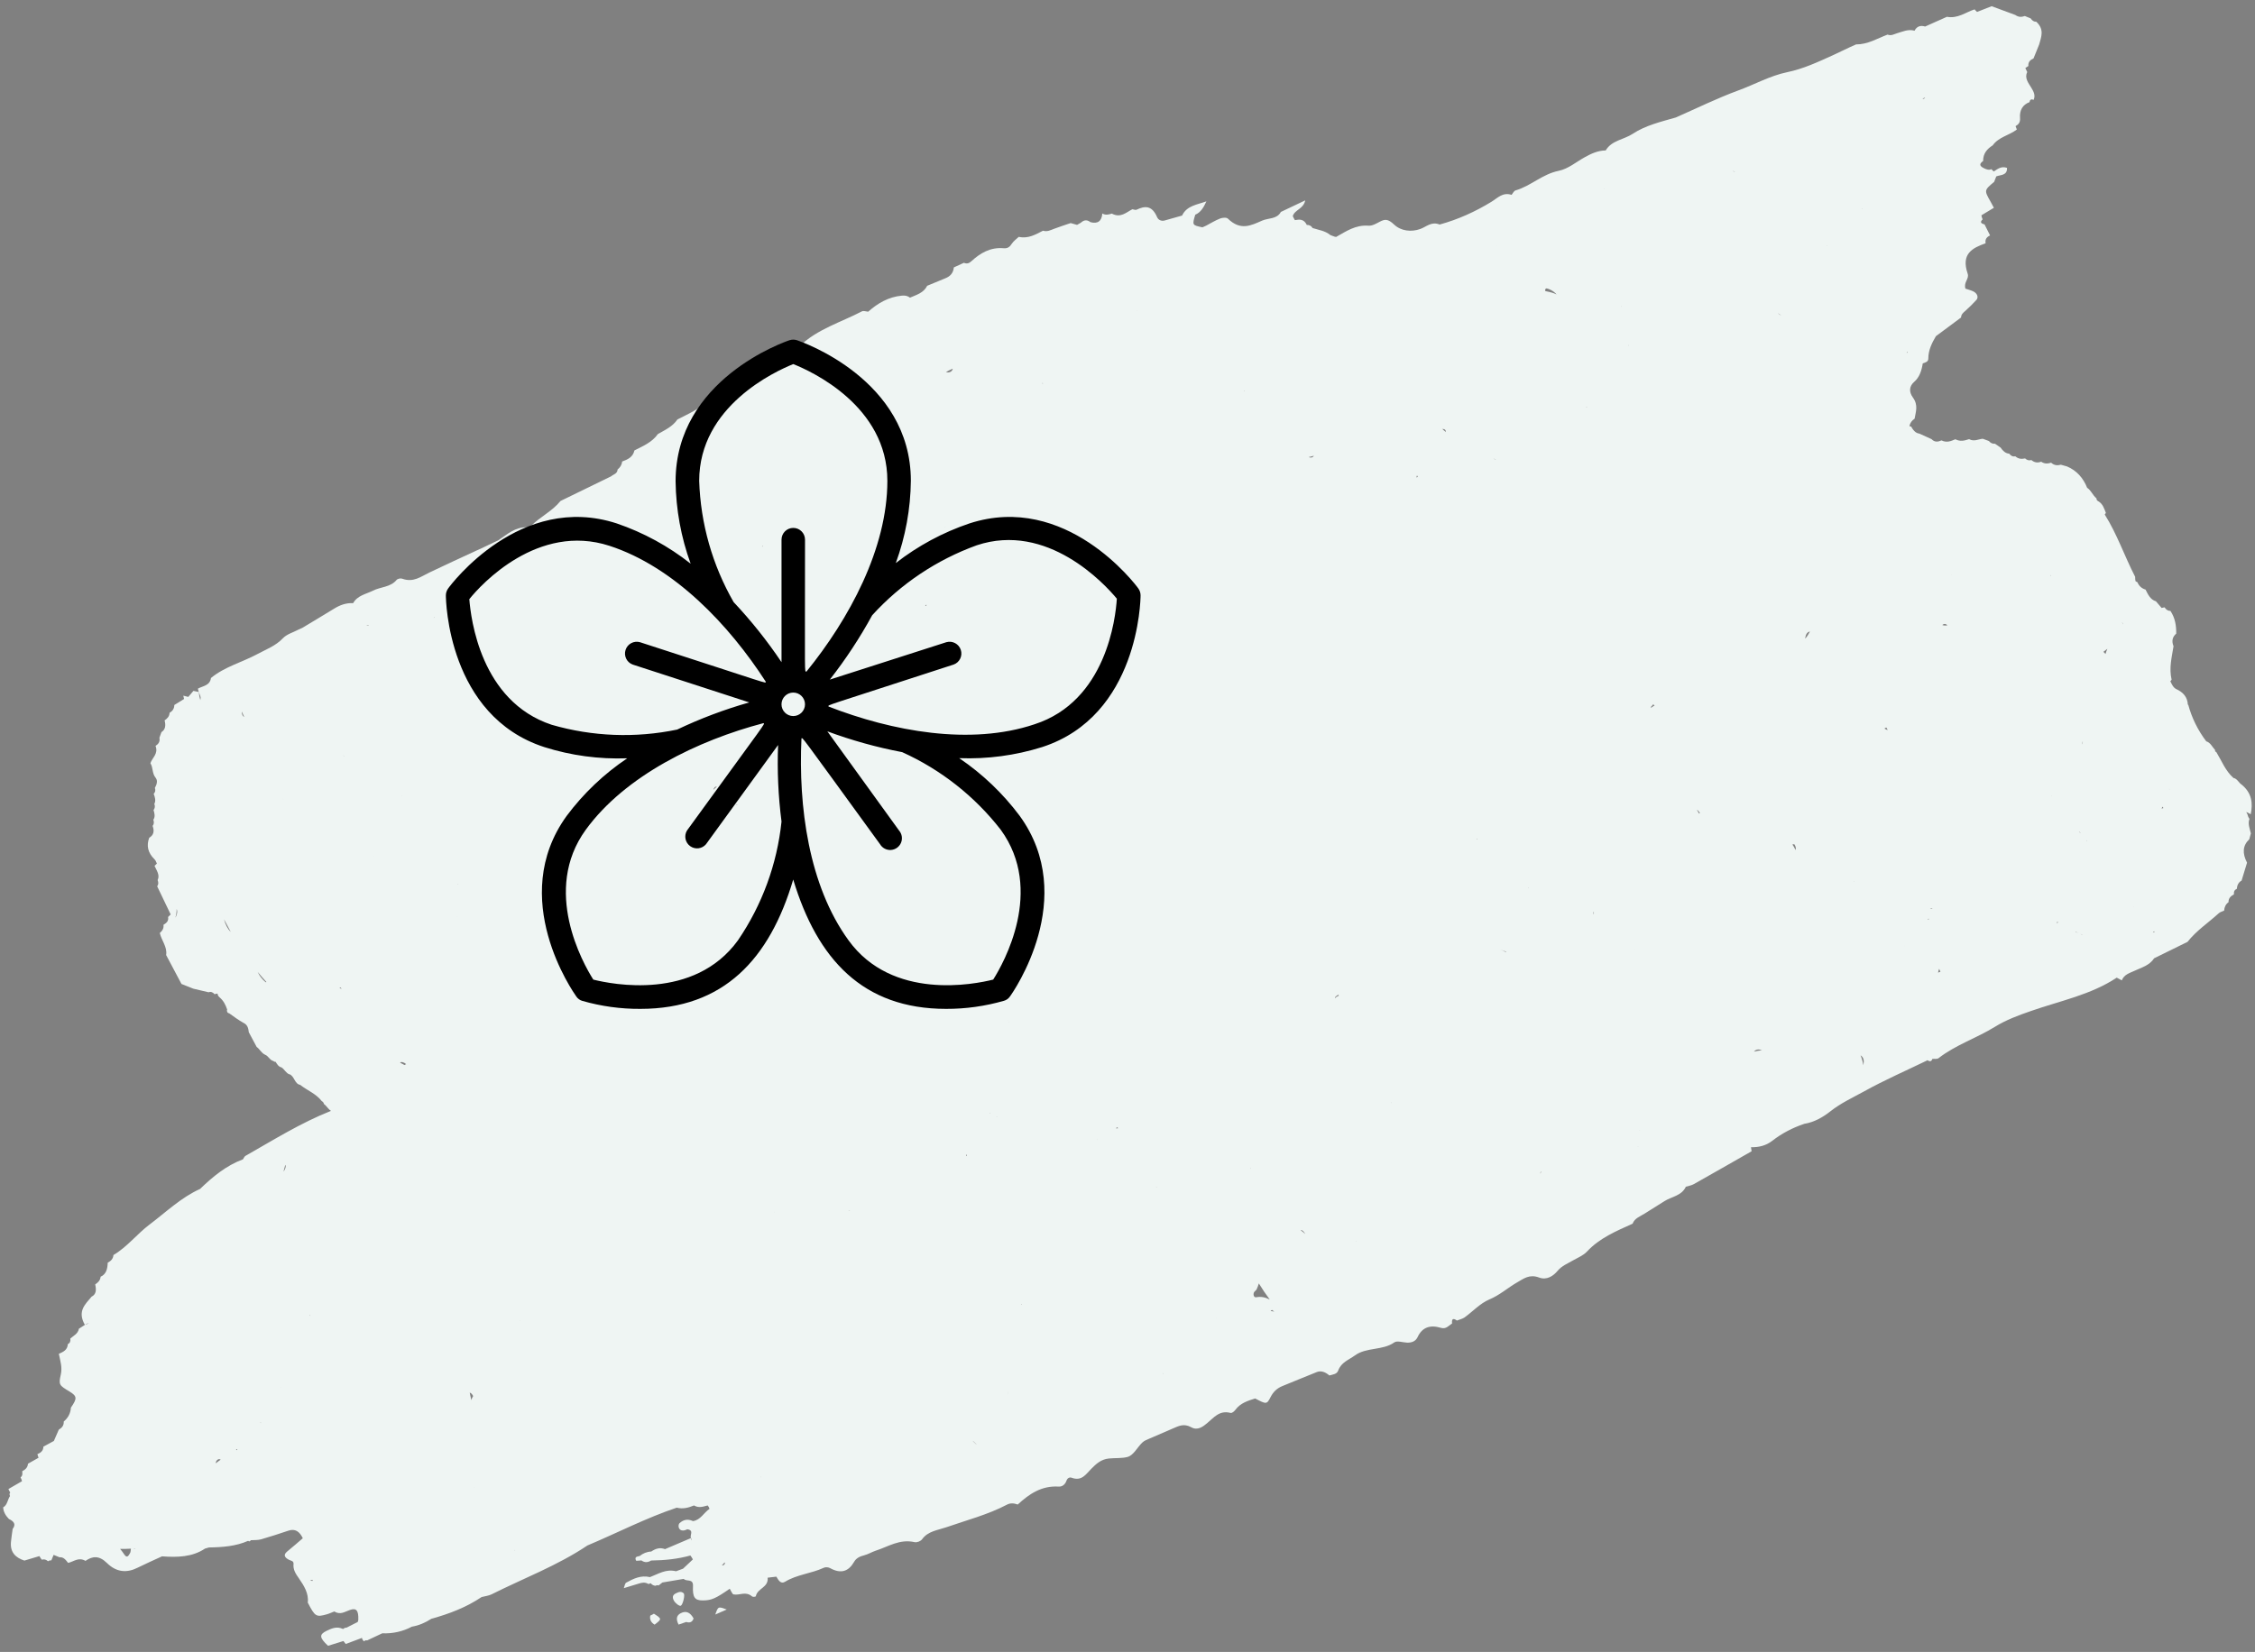
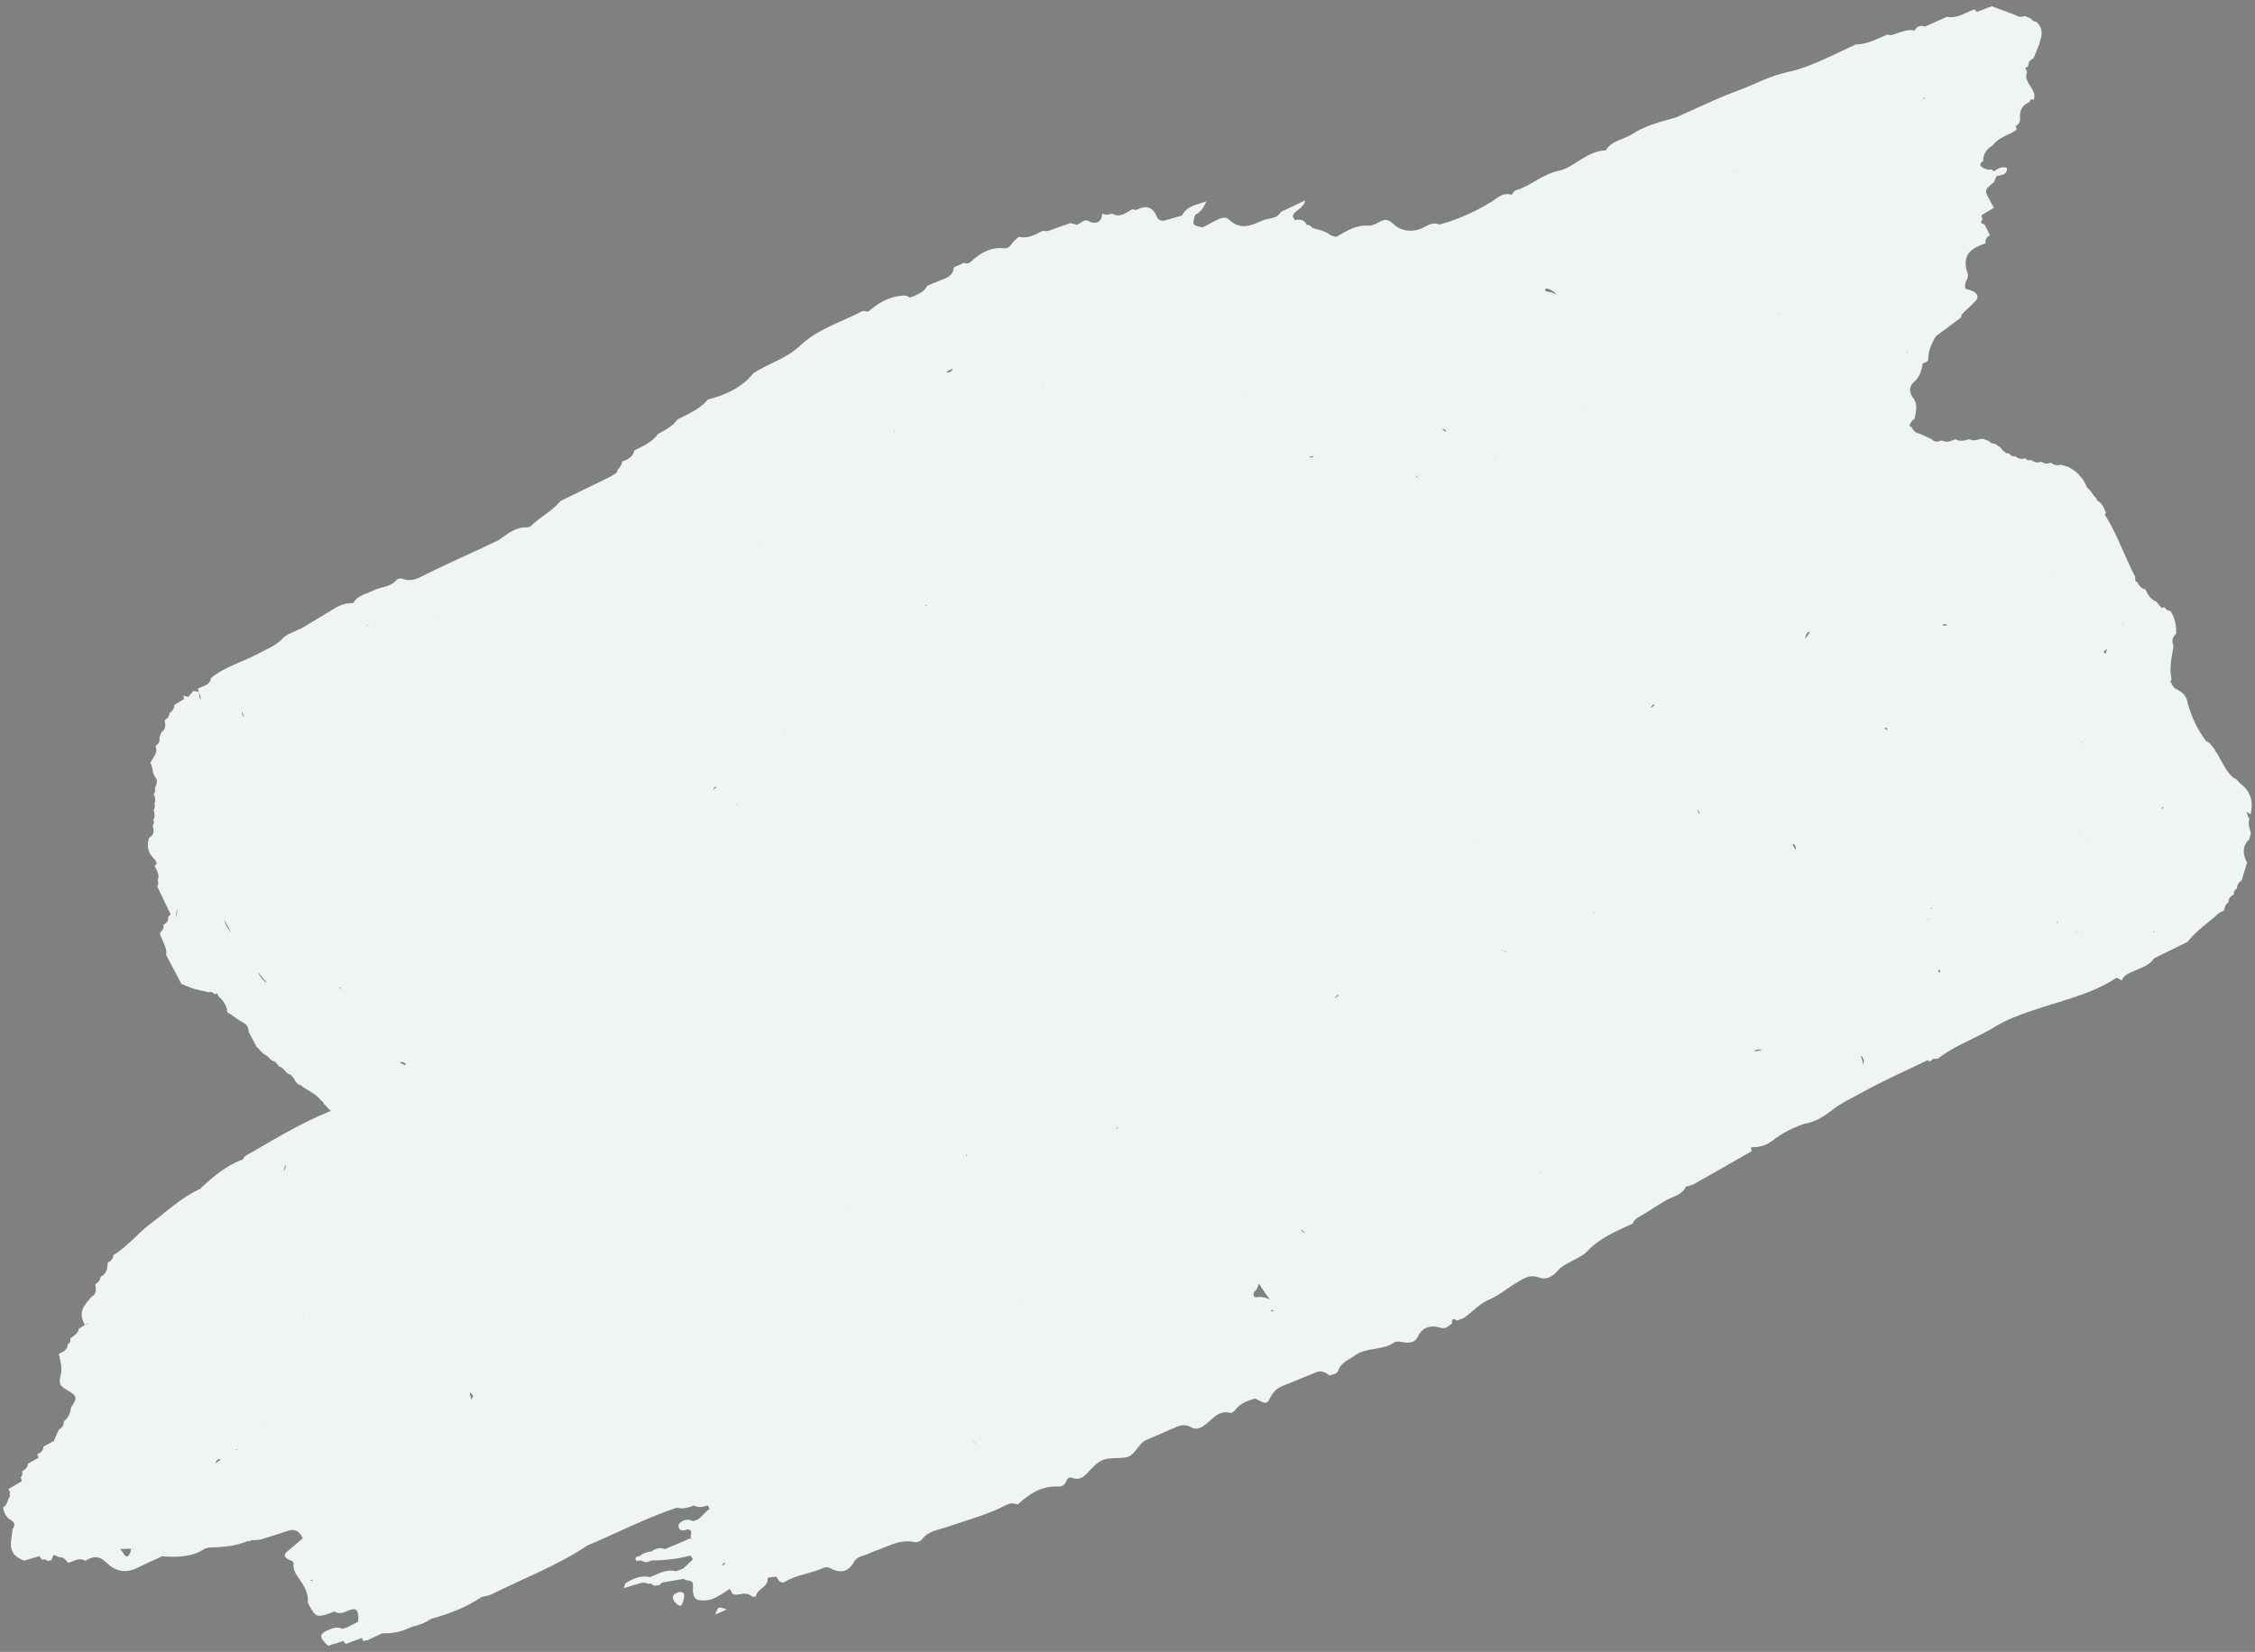
<svg xmlns="http://www.w3.org/2000/svg" version="1.1" id="Warstwa_1" x="0px" y="0px" width="115.999px" height="85px" viewBox="0 0 115.999 85" enable-background="new 0 0 115.999 85" xml:space="preserve">
  <rect x="0" y="0" width="115.999" height="85" fill="#808080" stroke="none" />
  <g>
-     <rect x="40.432" y="37.779" fill="#EFF5F3" width="0.002" height="0.002" />
    <path fill="#EFF5F3" d="M115.316,40.377c0.002,0,0.002,0,0.002,0c0.002,0.004,0.008,0.008,0.016,0.012L115.316,40.377z" />
-     <path fill="#EFF5F3" d="M35.016,83.008c-0.238,0.125-0.24,0.328-0.109,0.586c0.133-0.043,0.262-0.088,0.393-0.135   c0.193,0.061,0.32,0.002,0.381-0.189l-0.006,0.002C35.504,82.963,35.291,82.867,35.016,83.008z" />
-     <path fill="#EFF5F3" d="M33.639,83.033c-0.061,0.037-0.125,0.072-0.189,0.098c-0.039,0.199,0.037,0.352,0.217,0.461l0.008,0.004   C34.051,83.303,34.051,83.303,33.639,83.033z" />
    <path fill="#EFF5F3" d="M115.309,45.311c0.092-0.309,0.189-0.617,0.281-0.922c-0.25-0.479-0.229-0.881,0.113-1.201   c0.025-0.104,0.055-0.204,0.084-0.304c-0.059-0.252-0.168-0.505-0.072-0.749c-0.051-0.066-0.084-0.143-0.1-0.223   c-0.021-0.047-0.043-0.091-0.066-0.133c0.078,0.035,0.154,0.072,0.23,0.118c0.115-0.558,0.066-1.084-0.461-1.521   c-0.156-0.092-0.23-0.314-0.426-0.345c-0.412-0.364-0.602-0.872-0.879-1.327l-0.063-0.043l-0.004-0.07   c-0.146-0.156-0.236-0.383-0.455-0.447c-0.436-0.578-0.746-1.211-0.93-1.896l-0.016,0.027c-0.014-0.414-0.25-0.662-0.604-0.822   l0.01,0.006c-0.166-0.084-0.229-0.252-0.307-0.405c0.023-0.024,0.043-0.052,0.066-0.079c-0.141-0.613,0.01-1.16,0.098-1.723   c-0.113-0.28-0.047-0.489,0.139-0.65c0.004-0.401-0.051-0.797-0.297-1.167c-0.127,0.001-0.227-0.063-0.299-0.183   c-0.051,0.006-0.105,0.014-0.154,0.031c-0.098-0.115-0.193-0.229-0.293-0.343c-0.293-0.089-0.408-0.351-0.535-0.603   c-0.193-0.057-0.336-0.18-0.42-0.381c-0.033-0.019-0.09-0.037-0.098-0.06c-0.016-0.07-0.014-0.144-0.016-0.216   c-0.547-1.055-0.922-2.184-1.561-3.199c-0.002-0.002-0.004-0.002-0.008-0.002c0.02-0.03,0.043-0.059,0.063-0.087   c-0.09-0.223-0.154-0.462-0.385-0.597c-0.066-0.029-0.102-0.082-0.1-0.154c-0.188-0.148-0.27-0.4-0.469-0.535   c-0.004-0.002-0.006-0.003-0.008-0.001c-0.203-0.511-0.539-0.892-1.035-1.103c-0.104-0.029-0.215-0.061-0.318-0.09   c-0.172,0.047-0.34,0.042-0.502-0.104c-0.166,0.052-0.336,0.072-0.512-0.051c-0.168,0.063-0.336,0.057-0.506-0.086   c-0.113,0.037-0.223,0.01-0.322-0.084c-0.172,0.037-0.338,0.037-0.5-0.107c-0.125,0.027-0.229-0.021-0.316-0.137   c-0.195-0.012-0.328-0.146-0.445-0.314c-0.094-0.067-0.193-0.134-0.287-0.198c-0.121,0.013-0.225-0.032-0.314-0.139   c-0.104-0.04-0.209-0.078-0.314-0.116c-0.232,0.018-0.441,0.162-0.705,0.02c-0.221,0.074-0.449,0.141-0.705,0.006   c-0.223,0.094-0.441,0.193-0.713,0.059c-0.168,0.07-0.34,0.115-0.514-0.066c-0.207-0.096-0.418-0.19-0.625-0.284   c-0.098-0.011-0.174-0.054-0.24-0.114c-0.021-0.025-0.047-0.051-0.07-0.075c-0.045-0.054-0.08-0.114-0.115-0.179   c-0.016,0.002-0.031,0.004-0.047,0.006c-0.014-0.014-0.025-0.025-0.037-0.038c0.035-0.146,0.117-0.271,0.264-0.368   c0.057-0.357,0.201-0.692-0.09-1.092c-0.217-0.299-0.18-0.586,0.068-0.803c0.271-0.233,0.383-0.577,0.441-0.949   c0.121-0.047,0.285-0.074,0.285-0.242c0.002-0.456,0.189-0.808,0.391-1.158c0.43-0.318,0.861-0.639,1.293-0.961   c0.008-0.16,0.105-0.243,0.213-0.335c0.203-0.18,0.395-0.37,0.578-0.571c0.121-0.137,0.043-0.344-0.168-0.443   c-0.133-0.061-0.277-0.096-0.396-0.137c-0.105-0.336,0.209-0.506,0.113-0.775c-0.348-1.023,0.246-1.318,0.924-1.559   c-0.039-0.219,0.07-0.329,0.23-0.404c-0.094-0.191-0.193-0.379-0.285-0.569c-0.188-0.044-0.246-0.122-0.098-0.257   c-0.029-0.066-0.051-0.138-0.064-0.209c0.211-0.128,0.428-0.258,0.643-0.388c-0.055-0.103-0.109-0.204-0.166-0.308   c-0.338-0.593-0.338-0.591,0.18-1.027c0.037-0.096,0.074-0.188,0.109-0.28c0.229-0.089,0.566-0.038,0.553-0.438   c-0.287-0.103-0.479,0.051-0.676,0.183l0,0c-0.051-0.031-0.092-0.07-0.125-0.118c-0.131,0.063-0.266,0.013-0.395-0.052   c-0.279-0.138-0.186-0.256-0.033-0.367c-0.004-0.396,0.211-0.627,0.492-0.805c0.307-0.432,0.848-0.513,1.242-0.815   c-0.023-0.058-0.043-0.116-0.066-0.174c0.152-0.086,0.248-0.192,0.23-0.419c-0.031-0.404,0.137-0.684,0.486-0.815   c0.02-0.127,0.086-0.175,0.211-0.115c0.102-0.212,0.018-0.409-0.111-0.618c-0.156-0.256-0.369-0.514-0.215-0.814   c-0.035-0.068-0.064-0.138-0.098-0.209c0.051-0.039,0.102-0.072,0.156-0.104c-0.02-0.225,0.113-0.315,0.266-0.393   c0.098-0.238,0.193-0.477,0.289-0.715c0.105-0.385,0.283-0.771-0.148-1.17c-0.121,0.003-0.215-0.057-0.287-0.172   c-0.102-0.041-0.201-0.082-0.303-0.123c-0.16,0.059-0.32,0.069-0.488-0.053c-0.406-0.15-0.813-0.301-1.219-0.451   c-0.25,0.098-0.498,0.197-0.748,0.294l-0.004,0.053h-0.002c0.002-0.017,0.006-0.036,0.006-0.053   c-0.047-0.038-0.09-0.083-0.129-0.131c-0.465,0.151-0.863,0.485-1.424,0.382c-0.373,0.166-0.746,0.334-1.119,0.5l0,0   c-0.252-0.076-0.432-0.002-0.545,0.215c-0.334-0.092-0.609,0.049-0.898,0.131c-0.158,0.045-0.299,0.147-0.49,0.069   c-0.529,0.199-1.012,0.507-1.623,0.506c-0.412,0.177-0.809,0.386-1.215,0.568c-0.748,0.337-1.486,0.687-2.332,0.862   c-0.873,0.182-1.668,0.631-2.512,0.939c-1.096,0.404-2.146,0.922-3.213,1.391l0,0c-0.77,0.221-1.561,0.406-2.215,0.84   c-0.455,0.3-1.082,0.334-1.389,0.854c-0.406,0.007-0.742,0.164-1.072,0.347c-0.447,0.246-0.857,0.604-1.348,0.703   c-0.84,0.17-1.426,0.777-2.217,1.008c-0.088,0.027-0.137,0.149-0.205,0.228l0,0l0,0c-0.459-0.149-0.721,0.165-1.031,0.354   c-0.832,0.51-1.717,0.912-2.67,1.174c-0.418-0.174-0.682,0.116-0.996,0.229c-0.461,0.164-0.988,0.11-1.348-0.23   c-0.318-0.3-0.473-0.278-0.732-0.146c-0.184,0.096-0.385,0.221-0.586,0.206c-0.664-0.049-1.145,0.288-1.654,0.574   c0.002,0.001,0.002,0.003,0.002,0.005c-0.105-0.004-0.205-0.065-0.305-0.096c-0.279-0.229-0.605-0.26-0.914-0.362   c-0.076-0.119-0.178-0.167-0.299-0.159c-0.148-0.313-0.377-0.291-0.613-0.248c-0.041-0.066-0.078-0.137-0.109-0.207l0,0   c0.1-0.335,0.547-0.359,0.641-0.81c-0.469,0.224-0.863,0.409-1.254,0.595c-0.203,0.381-0.641,0.305-0.967,0.448   c-0.566,0.248-1.104,0.534-1.758-0.103c-0.076-0.074-0.285-0.051-0.4-0.006c-0.252,0.099-0.482,0.242-0.719,0.367   c-0.064,0.027-0.129,0.057-0.191,0.086c-0.529-0.111-0.529-0.111-0.369-0.648c0.293-0.126,0.439-0.394,0.574-0.689   c-0.465,0.173-1.006,0.212-1.252,0.732c-0.301,0.084-0.6,0.174-0.898,0.254c-0.15,0.04-0.316-0.013-0.385-0.17   c-0.27-0.631-0.643-0.581-1.059-0.385c-0.055,0.027-0.143-0.014-0.213-0.025c-0.324,0.164-0.605,0.465-1.059,0.224   c-0.154,0.047-0.311,0.097-0.488-0.005c-0.031,0.386-0.229,0.549-0.611,0.446c-0.199-0.155-0.354-0.097-0.494,0.029   c-0.066,0.038-0.131,0.074-0.195,0.111c-0.109-0.032-0.219-0.063-0.328-0.093c-0.281,0.094-0.564,0.188-0.842,0.291   c-0.186,0.068-0.357,0.17-0.582,0.102c-0.385,0.195-0.756,0.424-1.246,0.316c-0.121,0.116-0.268,0.213-0.359,0.355   c-0.1,0.162-0.215,0.249-0.418,0.231c-0.689-0.061-1.207,0.253-1.666,0.673c-0.111,0.102-0.225,0.143-0.379,0.076   c-0.174,0.079-0.346,0.16-0.518,0.238c-0.027,0.287-0.184,0.455-0.418,0.551c-0.318,0.132-0.635,0.263-0.953,0.394   c-0.182,0.368-0.553,0.466-0.887,0.612c-0.131-0.105-0.268-0.118-0.414-0.105c-0.691,0.064-1.244,0.392-1.734,0.826l0,0l0,0   c-0.107-0.008-0.24-0.061-0.32-0.018c-1.082,0.564-2.287,0.91-3.199,1.781c-0.67,0.641-1.602,0.895-2.375,1.395   c-0.604,0.748-1.434,1.124-2.354,1.363c-0.412,0.504-1.01,0.732-1.564,1.024c-0.25,0.368-0.641,0.542-1.008,0.753   c-0.299,0.426-0.764,0.615-1.205,0.84c-0.076,0.349-0.348,0.467-0.633,0.572c-0.016,0.18-0.107,0.308-0.232,0.408   c-0.012,0.222-0.211,0.246-0.336,0.354c-0.865,0.42-1.736,0.844-2.602,1.268c-0.426,0.531-1.053,0.813-1.523,1.293   c-0.045,0.043-0.127,0.063-0.195,0.061c-0.617-0.02-1.023,0.362-1.471,0.662c-0.313,0.151-0.627,0.301-0.939,0.449   c-0.064,0.029-0.127,0.055-0.191,0.084c-0.813,0.377-1.627,0.75-2.436,1.137c-0.428,0.205-0.811,0.523-1.385,0.313   c-0.092-0.034-0.24,0.001-0.295,0.067c-0.309,0.373-0.816,0.35-1.209,0.546c-0.359,0.183-0.803,0.246-1.021,0.644   c-0.367-0.017-0.68,0.1-0.971,0.279c-0.545,0.336-1.096,0.662-1.645,0.994c-0.063,0.026-0.125,0.057-0.186,0.084   c-0.273,0.146-0.605,0.234-0.811,0.449c-0.371,0.393-0.854,0.568-1.309,0.813c-0.793,0.428-1.691,0.652-2.393,1.234   c-0.055,0.399-0.418,0.404-0.674,0.548c0.014,0.058,0.031,0.114,0.047,0.171c0.033,0.113,0.117,0.251,0.092,0.337   c-0.006,0.021-0.01,0.05-0.014,0.081c-0.039-0.141-0.068-0.278-0.078-0.418c-0.09-0.021-0.182-0.037-0.275-0.057   c-0.088,0.104-0.174,0.205-0.264,0.31c-0.086-0.019-0.172-0.042-0.258-0.063c0.014,0.058,0.029,0.111,0.041,0.171   c-0.166,0.104-0.332,0.204-0.502,0.309c-0.002,0.195-0.1,0.317-0.244,0.403c-0.008,0.189-0.123,0.297-0.256,0.389   c0.068,0.256,0.045,0.471-0.162,0.604c-0.035,0.095-0.07,0.193-0.105,0.29c0.043,0.208-0.057,0.327-0.199,0.418   c0.156,0.411-0.166,0.598-0.264,0.892c0.148,0.234,0.074,0.513,0.273,0.756c0.117,0.143,0.049,0.359-0.043,0.512   c0.045,0.125,0.018,0.226-0.061,0.309c0.07,0.176,0.119,0.354,0.033,0.516c0.047,0.121,0.031,0.226-0.041,0.315   c0.055,0.177,0.094,0.353-0.01,0.501c0.045,0.122,0.033,0.23-0.037,0.318c0.1,0.273,0.051,0.477-0.174,0.607   c-0.152,0.402-0.078,0.775,0.281,1.121c0.053,0.051,0.076,0.137,0.113,0.209l0,0c-0.041,0.035-0.082,0.076-0.121,0.117   c0.104,0.238,0.289,0.475,0.158,0.732c0.051,0.123,0.047,0.23-0.023,0.32c0.232,0.482,0.465,0.965,0.695,1.449l0,0   c-0.043,0.045-0.086,0.084-0.133,0.129c0.039,0.223-0.098,0.316-0.238,0.404c0.027,0.199-0.072,0.314-0.189,0.422   c0.088,0.381,0.396,0.725,0.326,1.133c0.264,0.496,0.527,0.99,0.789,1.488c0.201,0.078,0.404,0.16,0.607,0.242   c0.262,0.063,0.525,0.123,0.787,0.186c0.117-0.043,0.217-0.006,0.309,0.1c0.051-0.02,0.102-0.027,0.154-0.033   c0.002,0.072,0.035,0.137,0.102,0.193c0.205,0.172,0.313,0.393,0.393,0.633c-0.016,0.01-0.018,0.041-0.006,0.096   c0.012,0.053,0.053,0.082,0.119,0.1c0.238,0.172,0.475,0.346,0.727,0.486l-0.006-0.004c0.217,0.1,0.256,0.289,0.277,0.484   c0.135,0.254,0.268,0.508,0.404,0.756c0.158,0.113,0.244,0.314,0.428,0.398l0.002,0.004c0.174,0.057,0.246,0.285,0.432,0.324   l-0.014-0.01c0.055,0.047,0.094,0.061,0.127,0.049c0.078,0.127,0.15,0.256,0.307,0.291c0.152,0.102,0.232,0.299,0.412,0.359   l-0.008-0.01c0.26,0.096,0.26,0.498,0.555,0.549c0.363,0.289,0.807,0.445,1.109,0.836c0.061,0.029,0.096,0.078,0.111,0.146   c0.135,0.1,0.219,0.264,0.359,0.352c-0.002,0.002-0.002,0.002-0.002,0.006c-1.553,0.615-2.959,1.498-4.395,2.314   c-0.057,0.033-0.086,0.117-0.127,0.176c-0.863,0.322-1.551,0.893-2.203,1.521c0,0.002,0,0.002,0,0.002   c-0.979,0.439-1.748,1.189-2.594,1.826c-0.65,0.488-1.158,1.16-1.865,1.576c-0.016,0.205-0.145,0.313-0.295,0.395   c-0.01,0.318-0.078,0.594-0.365,0.721c-0.02,0.197-0.139,0.303-0.279,0.396c0.061,0.27,0.061,0.508-0.186,0.631   c-0.328,0.395-0.746,0.746-0.344,1.451c0.072-0.047,0.143-0.08,0.209-0.102c-0.057,0.043-0.123,0.08-0.209,0.102   c-0.102,0.066-0.203,0.129-0.307,0.197c-0.051,0.266-0.273,0.355-0.443,0.506c0.023,0.137-0.02,0.234-0.127,0.289   c-0.021,0.313-0.246,0.398-0.463,0.498c0.072,0.354,0.186,0.689,0.102,1.061c-0.123,0.537-0.084,0.557,0.453,0.881   c0.387,0.24,0.393,0.352,0.066,0.826c-0.021,0.309-0.158,0.539-0.369,0.715c0.014,0.217-0.107,0.33-0.254,0.418   c-0.086,0.195-0.168,0.389-0.254,0.582c-0.182,0.1-0.357,0.195-0.539,0.293c-0.004,0.223-0.145,0.316-0.309,0.387   c0.02,0.061,0.039,0.121,0.059,0.184c-0.182,0.102-0.363,0.203-0.543,0.307c-0.014,0.209-0.148,0.305-0.297,0.389   c0.023,0.133,0.014,0.242-0.086,0.313c0.035,0.064,0.061,0.131,0.076,0.197c-0.232,0.139-0.465,0.271-0.699,0.404   c0.025,0.063,0.057,0.119,0.092,0.176h0.002l0,0c-0.045,0.055-0.047,0.111-0.012,0.184c-0.129,0.186-0.133,0.465-0.352,0.582   c0.012,0.236,0.129,0.426,0.295,0.598c0.248,0.119,0.381,0.266,0.193,0.514c-0.029,0.221-0.068,0.445-0.088,0.674   c-0.047,0.523,0.236,0.807,0.693,0.953c0.256-0.078,0.51-0.154,0.766-0.229l0.008,0.002c0.033,0.066,0.074,0.121,0.121,0.182   c0.113-0.037,0.219-0.012,0.322,0.08c0.047-0.035,0.104-0.051,0.168-0.045c0.039-0.094,0.076-0.186,0.117-0.283   c0.102,0.041,0.201,0.08,0.303,0.123c0.205-0.023,0.322,0.135,0.443,0.289c0.291-0.063,0.535-0.313,0.893-0.104   c0.352-0.24,0.689-0.297,1.105,0.111c0.506,0.498,1.047,0.508,1.574,0.242c0.412-0.205,0.838-0.391,1.258-0.586   c0.793,0.059,1.566,0.037,2.213-0.4c0.068-0.016,0.137-0.039,0.203-0.057c0.699-0.01,1.387-0.063,2.012-0.34   c0.063,0.043,0.105,0.033,0.135-0.033c0.176-0.01,0.365,0,0.531-0.045c0.477-0.137,0.945-0.291,1.416-0.449   c0.334-0.111,0.566,0.041,0.732,0.393c-0.268,0.23-0.531,0.459-0.803,0.682c-0.199,0.164-0.152,0.297,0.086,0.424   c0.096,0.053,0.254,0.051,0.24,0.215c-0.029,0.295,0.104,0.498,0.283,0.752c0.25,0.361,0.51,0.771,0.449,1.236   c0.375,0.725,0.43,0.76,0.98,0.605c0.135-0.037,0.256-0.1,0.385-0.146c0.316,0.193,0.543,0.01,0.799-0.076   c0.338-0.123,0.455,0.027,0.436,0.512c-0.002,0.037-0.021,0.07-0.031,0.104c-0.189,0.096-0.375,0.189-0.563,0.287l-0.107,0.02   l-0.084,0.055c-0.33-0.156-0.594-0.025-0.85,0.096c-0.387,0.189-0.367,0.354,0.08,0.768c0.266-0.084,0.527-0.164,0.789-0.246   c0.043,0.051,0.082,0.102,0.119,0.152c0.264-0.098,0.521-0.193,0.781-0.291l0,0c0.018-0.008,0.035-0.016,0.051-0.025   c0.01,0.064,0.047,0.123,0.109,0.182c0.039-0.047,0.098-0.066,0.16-0.049c0.258-0.119,0.52-0.246,0.777-0.365l0,0   c0.553,0.021,1.063-0.096,1.525-0.342c0.365-0.061,0.697-0.209,1.002-0.406c0.922-0.254,1.799-0.59,2.586-1.119   c0.172-0.045,0.357-0.063,0.512-0.139c1.65-0.828,3.396-1.482,4.93-2.514c1.535-0.646,3.006-1.412,4.594-1.945   c0.328,0.082,0.609,0,0.889-0.115c0.254,0.15,0.477,0.057,0.701,0l0,0l0,0c0.047,0.049,0.078,0.109,0.098,0.176l0,0   c-0.297,0.197-0.459,0.572-0.852,0.631c-0.279-0.135-0.506-0.066-0.695,0.109c-0.041,0.037-0.055,0.133-0.041,0.199   c0.033,0.139,0.143,0.186,0.256,0.174c0.068-0.006,0.133-0.041,0.193-0.063c0.361,0.059,0.107,0.307,0.186,0.453   c-0.443,0.189-0.891,0.381-1.336,0.57l0,0l0,0c-0.275-0.105-0.498-0.02-0.709,0.123l0,0l0,0c-0.23,0.01-0.424,0.094-0.596,0.23   c-0.111,0.033-0.281,0.023-0.189,0.232c0.014,0.029,0.182-0.002,0.277-0.004l0,0l0,0l0,0v-0.002   c0.184,0.135,0.348,0.098,0.502,0.006c0.695-0.008,1.369-0.078,2.02-0.258c0.049,0.063,0.09,0.129,0.127,0.201l0,0h-0.02   c0.004,0.002,0.01,0.004,0.014,0.006c-0.166,0.156-0.332,0.313-0.5,0.471c-0.121,0.047-0.242,0.09-0.361,0.133l0,0   c-0.523-0.131-0.914,0.141-1.34,0.301l0,0c-0.473-0.111-0.852,0.082-1.217,0.281c-0.076,0.039-0.088,0.188-0.129,0.287   c0.254-0.076,0.514-0.152,0.768-0.234c0.162-0.051,0.324-0.088,0.504,0.023c0.035-0.018,0.074-0.029,0.111-0.043   c0.07,0.084,0.154,0.129,0.254,0.131c0.043-0.031,0.098-0.037,0.154-0.016c0.063-0.051,0.129-0.102,0.193-0.152   c0.365-0.063,0.73-0.123,1.098-0.186l0,0l0,0c0.141,0.158,0.494-0.035,0.477,0.365c-0.027,0.574,0.084,0.75,0.512,0.744   c0.434-0.004,0.65-0.096,1.379-0.602l0,0l0,0c0.064,0.102,0.129,0.277,0.193,0.291c0.32,0.064,0.621-0.184,0.959,0.107   c0.041,0.033,0.184,0.016,0.189-0.014c0.086-0.418,0.658-0.438,0.609-0.953l0,0c0.148-0.016,0.301-0.035,0.447-0.053   c0.111,0.188,0.229,0.396,0.449,0.262c0.605-0.373,1.354-0.422,1.99-0.719c0.088-0.043,0.238-0.033,0.33,0.02   c0.568,0.313,0.951,0.156,1.229-0.322c0.115-0.203,0.303-0.285,0.521-0.34c0.211-0.055,0.395-0.172,0.6-0.24   c0.643-0.205,1.219-0.613,1.996-0.436c0.127,0.025,0.311-0.051,0.385-0.152c0.299-0.416,0.801-0.463,1.232-0.611   c1.057-0.369,2.148-0.648,3.137-1.17c0.168-0.088,0.354-0.074,0.549-0.004c0.586-0.539,1.221-0.979,2.105-0.922   c0.197,0.01,0.338-0.117,0.406-0.314c0.045-0.127,0.16-0.18,0.258-0.143c0.525,0.197,0.738-0.184,1.014-0.459   c0.252-0.254,0.498-0.486,0.9-0.529c0.326-0.033,0.688-0.002,0.969-0.082c0.311-0.088,0.496-0.496,0.758-0.742   c0.1-0.098,0.246-0.148,0.375-0.205c0.396-0.176,0.791-0.346,1.189-0.514c0.295-0.125,0.568-0.279,0.953-0.064   c0.328,0.184,0.607-0.039,0.809-0.207c0.355-0.289,0.631-0.682,1.207-0.533c0.08,0.023,0.195-0.08,0.256-0.162   c0.254-0.344,0.635-0.463,1.014-0.58c0.564,0.295,0.596,0.316,0.787-0.061c0.143-0.283,0.336-0.463,0.609-0.576   c0.594-0.24,1.182-0.488,1.781-0.725c0.215-0.082,0.438,0.002,0.639,0.178c0.174-0.051,0.387-0.061,0.455-0.254   c0.158-0.426,0.537-0.543,0.854-0.773c0.596-0.438,1.434-0.248,2.031-0.674c0.146-0.102,0.436,0.002,0.658,0.012   c0.236,0.006,0.439-0.064,0.543-0.287c0.236-0.51,0.65-0.639,1.197-0.475c0.268,0.082,0.4-0.113,0.576-0.225   c-0.029-0.232,0.049-0.293,0.248-0.15c0.133-0.053,0.283-0.084,0.396-0.162c0.424-0.307,0.795-0.719,1.268-0.922   c0.535-0.221,0.949-0.6,1.436-0.881c0.334-0.191,0.631-0.432,1.121-0.25c0.398,0.152,0.736-0.074,0.961-0.346   c0.223-0.264,0.516-0.371,0.789-0.533c0.244-0.141,0.529-0.25,0.719-0.455c0.646-0.695,1.498-1.051,2.346-1.434   c0.109-0.287,0.387-0.373,0.617-0.518c0.342-0.213,0.682-0.43,1.023-0.643l0,0c0.373-0.236,0.883-0.271,1.102-0.744l0,0h0.002   c0,0.002,0,0.002,0,0.002c0.135-0.041,0.285-0.066,0.406-0.133c0.994-0.559,1.982-1.127,2.973-1.691   c-0.014-0.07-0.025-0.139-0.031-0.209c0.41,0.01,0.773-0.082,1.092-0.328c0.496-0.387,1.053-0.674,1.65-0.875   c0.516-0.084,0.953-0.338,1.342-0.643c0.535-0.424,1.15-0.705,1.742-1.031c1.055-0.586,2.166-1.068,3.252-1.596   c-0.004-0.018-0.004-0.035-0.006-0.051c0.004,0,0.006,0,0.006,0.004v0.047c0.123,0.078,0.209,0.066,0.25-0.07   c0.107-0.012,0.248,0.02,0.32-0.039c0.881-0.684,1.957-1.031,2.896-1.611c0.58-0.359,1.217-0.594,1.865-0.818   c1.49-0.52,3.08-0.832,4.404-1.713c0.088,0.047,0.176,0.094,0.262,0.139c0.113-0.297,0.391-0.371,0.639-0.486   c0.369-0.174,0.783-0.277,1.023-0.65l0,0c0.574-0.281,1.145-0.561,1.717-0.844c0.457-0.58,1.066-0.979,1.6-1.467   c0.076-0.072,0.186-0.094,0.283-0.141c0.014-0.186,0.086-0.334,0.227-0.434c-0.006-0.219,0.129-0.32,0.279-0.402   c-0.016-0.139,0.027-0.236,0.146-0.281C115.08,45.541,115.154,45.396,115.309,45.311z M110.809,47.918   c0.01,0.014,0.018,0.027,0.023,0.043c-0.027,0.008-0.053,0.016-0.08,0.023C110.764,47.963,110.781,47.941,110.809,47.918z    M108.309,33.652c-0.035-0.043-0.072-0.079-0.109-0.111c0.063-0.047,0.129-0.098,0.205-0.156   C108.359,33.482,108.332,33.57,108.309,33.652z M106.986,48.043c-0.004-0.002-0.004-0.004-0.01-0.004   c0.043,0.02,0.084,0.035,0.133,0.053l0.002,0.01c-0.014-0.008-0.025-0.014-0.037-0.018c-0.012-0.006-0.023-0.01-0.035-0.018   C107.021,48.059,107.002,48.049,106.986,48.043z M22.352,31.776c-0.012,0.007-0.027,0.013-0.043,0.012   c0.014-0.01,0.023-0.019,0.033-0.026C22.346,31.767,22.348,31.771,22.352,31.776z M95.709,54.299   c0.184,0.131,0.18,0.305,0.146,0.494c-0.002,0.002-0.004,0.004-0.006,0.01C95.828,54.645,95.779,54.475,95.709,54.299z    M49.707,59.494c-0.002-0.031-0.008-0.063-0.016-0.086c0.016,0.006,0.029,0.016,0.047,0.025   C49.732,59.455,49.729,59.471,49.707,59.494z M11.102,75.297c0-0.049,0.008-0.096,0.043-0.141c0.074-0.09,0.141-0.088,0.207-0.049   C11.262,75.164,11.18,75.232,11.102,75.297z M14.566,41.207c0.006-0.008,0.01-0.019,0.014-0.023   C14.578,41.189,14.574,41.199,14.566,41.207z M14.566,41.104c0.002,0.008,0.004,0.012,0.006,0.016c-0.004,0-0.004,0-0.008,0   C14.564,41.113,14.564,41.111,14.566,41.104z M105.545,40.975c-0.002-0.007-0.006-0.014-0.006-0.021   c-0.002-0.003,0.008,0.004,0.02,0.016C105.555,40.973,105.549,40.973,105.545,40.975z M107.107,38.3   c0.014-0.052,0.02-0.104,0.027-0.157C107.146,38.207,107.137,38.256,107.107,38.3z M79.518,14.852   c0.043-0.037,0.205,0.037,0.303,0.092c0.105,0.061,0.188,0.131,0.25,0.209c-0.127-0.074-0.305-0.121-0.576-0.174   C79.477,14.934,79.477,14.891,79.518,14.852z M93.104,32.496c-0.066,0.129-0.141,0.248-0.23,0.35   c-0.004,0.004-0.01,0.004-0.016,0.004l0,0l0,0l0,0C92.887,32.636,92.967,32.518,93.104,32.496z M24.244,72.043   c-0.021-0.107-0.049-0.232-0.082-0.387c0.063,0.021,0.123,0.072,0.178,0.178C24.297,71.896,24.266,71.967,24.244,72.043z    M92.279,46.756c-0.002-0.002-0.004-0.002-0.006-0.004l0,0L92.279,46.756L92.279,46.756z M19.25,44.051L19.25,44.051   c0,0.004,0.004,0.004,0.004,0.006c-0.004-0.002-0.006-0.002-0.01-0.002C19.248,44.051,19.248,44.051,19.25,44.051z M96.936,37.488   c0.033-0.02,0.057-0.037,0.096-0.057c0.029,0.043,0.051,0.09,0.072,0.137C97.049,37.546,96.992,37.521,96.936,37.488z    M95.369,45.35c0,0.004,0,0.008,0,0.012c-0.004,0.002-0.006,0.004-0.008,0.006c0-0.012-0.002-0.021-0.002-0.031   C95.365,45.342,95.365,45.346,95.369,45.35z M97.033,37.431L97.033,37.431L97.033,37.431L97.033,37.431z M15.945,67.66   c0.004,0.016,0.008,0.031,0.008,0.051c-0.008-0.016-0.018-0.029-0.027-0.039C15.932,67.668,15.939,67.662,15.945,67.66z    M92.094,36.212c-0.004,0.003-0.008,0.009-0.014,0.015l0,0c0.004-0.006,0.008-0.012,0.014-0.017V36.212z M78.635,45.666   c-0.002,0.006-0.002,0.014-0.006,0.021c-0.006-0.01-0.01-0.018-0.02-0.023C78.621,45.666,78.629,45.666,78.635,45.666z    M48.604,27.092c-0.006,0.016-0.012,0.033-0.014,0.049C48.588,27.123,48.594,27.107,48.604,27.092z M36.879,40.475   c-0.053,0.043-0.113,0.097-0.182,0.168C36.719,40.543,36.777,40.466,36.879,40.475z M68.865,51.232   c-0.064,0.035-0.158,0.074-0.191,0.133c-0.023-0.035,0.018-0.09,0.174-0.186c0.008,0.018,0.014,0.031,0.02,0.049   C68.867,51.229,68.867,51.229,68.865,51.232z M47.592,31.17c0.023-0.02,0.047-0.041,0.066-0.063   C47.66,31.164,47.646,31.195,47.592,31.17z M39.691,39.482L39.691,39.482L39.691,39.482c0.002,0.002,0.002,0.004,0.004,0.007   c0,0-0.004-0.002-0.008-0.003C39.689,39.484,39.691,39.484,39.691,39.482L39.691,39.482z M37.873,41.375   c0.021,0.008,0.041,0.016,0.063,0.024c-0.012,0.004-0.021,0.007-0.033,0.013c-0.006-0.001-0.008-0.004-0.012-0.005   C37.885,41.395,37.881,41.384,37.873,41.375z M43.105,40.57c-0.004-0.002-0.004-0.003-0.006-0.004l0.002-0.002   c0.002,0,0.002,0,0.002,0C43.104,40.566,43.105,40.568,43.105,40.57z M81.631,20.936c-0.004,0.01-0.008,0.022-0.018,0.035   c-0.002-0.012-0.008-0.022-0.008-0.035C81.611,20.938,81.623,20.938,81.631,20.936z M84.922,36.367   c0.01-0.005,0.021-0.009,0.031-0.014c0.027-0.042,0.057-0.074,0.084-0.108c0.029,0.015,0.055,0.032,0.078,0.05   c-0.055,0.037-0.119,0.078-0.191,0.127C84.922,36.403,84.922,36.386,84.922,36.367z M83.775,17.793   c-0.01-0.006-0.012-0.016-0.016-0.023c0.006-0.006,0.01-0.014,0.014-0.018C83.777,17.766,83.777,17.779,83.775,17.793z    M41.918,37.645c-0.002,0.007-0.002,0.012-0.002,0.016c-0.004-0.002-0.012-0.006-0.016-0.009   C41.906,37.649,41.914,37.648,41.918,37.645z M40.439,37.783c-0.004,0-0.006-0.002-0.008-0.001c0-0.002,0-0.002,0-0.002   c-0.008-0.017-0.018-0.036-0.027-0.05c0.02,0.01,0.033,0.023,0.047,0.041c-0.006,0.002-0.012,0.007-0.018,0.008   C40.436,37.781,40.438,37.783,40.439,37.783z M23.512,47.162c0,0,0,0.004-0.002,0.006c-0.002,0-0.002,0-0.002-0.002   c0-0.004-0.002-0.006-0.004-0.012C23.508,47.154,23.51,47.16,23.512,47.162z M75.961,43.164c0.002-0.006,0.002-0.012,0.004-0.021   c0.014,0.023,0.029,0.045,0.045,0.066C75.992,43.193,75.979,43.182,75.961,43.164z M91.223,14.99   c-0.002-0.002-0.004-0.005-0.004-0.005C91.221,14.986,91.221,14.988,91.223,14.99z M91.613,16.23   c0.002,0.003,0.004,0.005,0.006,0.008c-0.053-0.039-0.109-0.077-0.162-0.115C91.504,16.136,91.564,16.178,91.613,16.23z    M72.883,24.584c-0.008-0.033-0.01-0.063-0.016-0.096c0.025,0.002,0.049,0.004,0.074,0.004   C72.922,24.521,72.902,24.553,72.883,24.584z M56.436,58.65c0.002-0.027-0.002-0.049-0.002-0.072   c0.004,0.025,0.004,0.049,0.006,0.074C56.439,58.652,56.436,58.652,56.436,58.65z M84.078,48.838   c-0.002,0.004-0.004,0.006-0.006,0.008c0-0.008,0.004-0.014,0.006-0.02V48.838l0.002-0.004c0,0.002,0,0.004,0,0.008   C84.08,48.842,84.078,48.842,84.078,48.838z M95.232,17.188h0.002c0,0.001,0.002,0.003,0.002,0.003   C95.234,17.189,95.234,17.188,95.232,17.188z M93.986,12.65c-0.002-0.004-0.004-0.008-0.006-0.014   c0.006,0.002,0.016,0.005,0.025,0.007C93.998,12.645,93.992,12.647,93.986,12.65z M23.574,45.512   c0.002,0.002,0.004,0.002,0.006,0.004c-0.004,0-0.01-0.002-0.014-0.002c0.002,0,0.004-0.004,0.004-0.004   c-0.016-0.01-0.031-0.016-0.047-0.023c0.018-0.002,0.033,0.004,0.047,0.023l0,0L23.574,45.512z M56.422,58.801v0.002   c-0.002,0-0.006,0-0.01,0C56.416,58.803,56.42,58.801,56.422,58.801z M77.172,48.852c0.098,0.043,0.195,0.086,0.297,0.107   c0,0.01-0.002,0.018-0.004,0.031C77.367,48.941,77.27,48.895,77.172,48.852L77.172,48.852z M87.291,41.676   c0.031,0,0.082,0.046,0.154,0.163c-0.018,0.008-0.031,0.014-0.047,0.02C87.367,41.803,87.33,41.728,87.291,41.676z M95.803,10.732   c0.002,0.002,0.006,0.006,0.008,0.008c-0.01-0.002-0.021,0-0.031,0.001c0-0.004,0.002-0.007,0.002-0.011   C95.787,10.731,95.793,10.734,95.803,10.732z M76.941,23.648c-0.041-0.016-0.078-0.031-0.117-0.047   c0.035,0.005,0.076,0.018,0.117,0.037C76.943,23.641,76.941,23.646,76.941,23.648z M74.377,22.23   c-0.063-0.053-0.125-0.104-0.188-0.158C74.32,22.07,74.375,22.125,74.377,22.23z M64.014,20.128c0-0.007,0-0.011,0.002-0.015   c0.002-0.012,0.006-0.02,0.01-0.029c0,0.018,0,0.035,0,0.053C64.021,20.134,64.016,20.131,64.014,20.128z M20.58,54.68L20.58,54.68   c0.051-0.07,0.223-0.012,0.311,0.074c-0.029,0.018-0.055,0.029-0.082,0.047C20.729,54.756,20.65,54.715,20.58,54.68z    M15.908,67.609c0.004,0.002,0.006,0.002,0.01,0.004C15.914,67.611,15.912,67.611,15.908,67.609z M26.746,67.963   c-0.004,0-0.004,0-0.008-0.004c0.006-0.002,0.008-0.006,0.01-0.012C26.746,67.953,26.746,67.959,26.746,67.963z M51.875,52.496   c-0.004,0.006-0.004,0.006-0.008,0.008h0.002h-0.002c0-0.006-0.004-0.008-0.006-0.012C51.867,52.494,51.869,52.496,51.875,52.496z    M51.887,52.609c0,0.002,0,0.01,0,0.014c-0.006-0.018-0.012-0.031-0.018-0.049C51.875,52.588,51.879,52.598,51.887,52.609z    M50.943,57.248c-0.002,0.02,0.004,0.029,0.006,0.045c-0.006-0.004-0.012,0.002-0.016,0.002   C50.936,57.279,50.936,57.268,50.943,57.248z M57.484,58c0.012,0.02,0.018,0.039,0.027,0.059c-0.035-0.004-0.072,0-0.109,0   C57.426,58.033,57.453,58.012,57.484,58z M59.5,61.094c-0.01-0.004-0.018-0.01-0.025-0.02c0.002-0.002,0.008-0.002,0.008-0.002   c0.002,0,0.004,0,0.004,0c0.006,0.006,0.016,0.01,0.02,0.018C59.502,61.094,59.502,61.094,59.5,61.094z M81.955,46.975   c0.002-0.014,0.006-0.027,0.008-0.049c0.012,0.014,0.027,0.021,0.039,0.035c-0.014,0.004-0.027,0.012-0.045,0.016   c0.012,0.014,0.02,0.027,0.029,0.043c-0.021,0.008-0.035,0.004-0.037-0.016c0,0,0.004-0.01,0.006-0.025l0.002-0.002   C81.957,46.977,81.955,46.977,81.955,46.975z M92.299,43.438c0.086,0.123,0.092,0.215,0.066,0.301   c-0.059-0.123-0.109-0.219-0.162-0.287C92.234,43.447,92.268,43.443,92.299,43.438z M83.408,15.768   c-0.006,0.006-0.008,0.01-0.012,0.016l-0.002-0.002c-0.002-0.004-0.006-0.01-0.01-0.016C83.395,15.766,83.4,15.766,83.408,15.768z    M59.723,26.066c0.033,0,0.07-0.002,0.104-0.002C59.793,26.068,59.76,26.068,59.723,26.066z M43.729,62.301   c-0.035-0.008-0.064-0.02-0.098-0.031C43.67,62.268,43.701,62.279,43.729,62.301z M52.551,67.137   c-0.004-0.014-0.012-0.025-0.018-0.035c0.016,0.006,0.027,0.016,0.041,0.023C52.568,67.129,52.563,67.133,52.551,67.137z    M67.148,63.5c-0.074-0.07-0.156-0.137-0.244-0.203C66.998,63.281,67.078,63.389,67.148,63.5z M69,21.565c0,0.002,0,0.002,0,0.002   c-0.002-0.001-0.002-0.001-0.002-0.003L69,21.565z M39.203,28.146c0.012-0.024,0.02-0.045,0.031-0.066   c0.006,0.002,0.01,0.004,0.018,0.008C39.234,28.105,39.221,28.125,39.203,28.146z M20.67,40.938c0,0.007-0.004,0.014-0.004,0.021   c-0.002,0-0.004-0.002-0.004-0.002c0-0.005,0-0.008,0.002-0.016C20.666,40.939,20.668,40.939,20.67,40.938z M19.623,60.277   c0,0,0,0.002-0.002,0.004h-0.002C19.619,60.279,19.619,60.277,19.623,60.277z M14.434,71.389c-0.002,0.008,0,0.01,0.002,0.018   c-0.004,0-0.008,0-0.01,0.002C14.428,71.4,14.43,71.396,14.434,71.389z M51.236,57.465c0.027,0.004,0.051,0.006,0.076,0.006   C51.291,57.48,51.266,57.477,51.236,57.465z M51.867,71.582c-0.014,0.068-0.027,0.137-0.047,0.199l0,0   c0.018-0.063,0.031-0.133,0.047-0.201C51.867,71.582,51.867,71.582,51.867,71.582z M64.334,60.135   c-0.006-0.006-0.01-0.012-0.016-0.018c-0.004-0.008-0.008-0.018-0.01-0.027c0.012,0.016,0.025,0.031,0.035,0.049   C64.342,60.137,64.338,60.135,64.334,60.135z M99.412,46.725c-0.035,0.043-0.078,0.057-0.121,0.041   C99.33,46.752,99.375,46.736,99.412,46.725z M100.176,32.176c-0.1,0.02-0.186,0.014-0.262-0.015   c0.006-0.005,0.012-0.009,0.018-0.015C100.035,32.074,100.109,32.108,100.176,32.176z M89.268,8.846   c-0.045-0.004-0.088-0.02-0.133-0.044c0.002-0.001,0.004-0.003,0.004-0.005C89.186,8.814,89.227,8.832,89.268,8.846z    M81.229,15.443c0.012,0.013,0.02,0.027,0.025,0.041C81.246,15.47,81.238,15.456,81.229,15.443z M49.01,18.971   c-0.023,0.137-0.154,0.22-0.322,0.18c-0.01,0-0.018-0.004-0.027-0.006C48.773,19.078,48.891,19.021,49.01,18.971z M17.711,38.92   c-0.014-0.011-0.027-0.023-0.043-0.035c-0.012-0.01-0.023-0.021-0.037-0.028c0.027,0.019,0.059,0.037,0.086,0.058   C17.715,38.916,17.713,38.918,17.711,38.92z M71.561,56.725c-0.004,0.012-0.008,0.025-0.012,0.037   c-0.002-0.016,0-0.031,0.002-0.043C71.553,56.719,71.557,56.723,71.561,56.725z M97.963,48.674   c0.002-0.002,0.002-0.004,0.002-0.008c0,0.004,0.002,0.006,0.004,0.01C97.967,48.676,97.965,48.676,97.963,48.674z M107.355,43.271   c-0.016-0.012-0.027-0.021-0.041-0.035c0.01,0.002,0.018,0.008,0.031,0.01c0,0,0.004,0.004,0.01,0.008   C107.355,43.26,107.355,43.266,107.355,43.271z M105.803,47.455c0.021-0.008,0.045-0.016,0.066-0.025   c-0.012,0.027-0.027,0.053-0.039,0.08l0,0l0,0l0,0C105.82,47.494,105.811,47.473,105.803,47.455z M107.014,42.847   c0.002,0.007,0,0.012-0.002,0.019c-0.023-0.033-0.049-0.064-0.076-0.096C106.967,42.793,106.992,42.82,107.014,42.847z    M100.402,29.57c0,0.002,0.004,0.004,0.004,0.006c0,0.005-0.004,0.01-0.006,0.014c0,0-0.002-0.002-0.004-0.002   C100.398,29.582,100.402,29.576,100.402,29.57z M98.076,18.166c0.014-0.023,0.031-0.047,0.043-0.076   c0.004,0.016,0.008,0.029,0.008,0.045C98.113,18.148,98.092,18.158,98.076,18.166z M89.098,6.908   c-0.006,0.016-0.01,0.029-0.018,0.043C89.086,6.938,89.092,6.922,89.098,6.908z M67.584,23.45c-0.055,0.103-0.158,0.113-0.27,0.071   C67.408,23.501,67.498,23.479,67.584,23.45z M58.492,15.998c0.002,0,0.004,0,0.004-0.003c0.002,0.001,0.006,0.002,0.008,0.003   c-0.002,0.003-0.006,0.008-0.008,0.012C58.494,16.007,58.494,16.004,58.492,15.998z M53.633,19.699   c0.006,0.01,0.012,0.021,0.02,0.031c-0.014,0.002-0.025,0.004-0.039,0.008C53.621,19.72,53.629,19.708,53.633,19.699z    M13.705,50.531c-0.014,0.002-0.027,0.006-0.039,0.01c-0.18-0.154-0.32-0.328-0.41-0.529   C13.398,50.189,13.549,50.361,13.705,50.531z M17.459,50.84L17.459,50.84c0.02-0.008,0.039-0.018,0.059-0.027   c0.02,0.021,0.041,0.043,0.053,0.066C17.533,50.865,17.498,50.854,17.459,50.84z M13.393,73.191   c0.012,0.002,0.021,0.01,0.031,0.012c-0.004,0.006-0.01,0.018-0.016,0.023C13.402,73.215,13.4,73.201,13.393,73.191z    M24.408,76.525c-0.002,0.004,0,0.006,0,0.008c-0.006,0.002-0.01-0.002-0.016,0.004C24.398,76.529,24.402,76.529,24.408,76.525z    M39.844,62.375c-0.004-0.008-0.008-0.016-0.012-0.023c0.008,0.006,0.01,0.01,0.016,0.016   C39.848,62.369,39.844,62.373,39.844,62.375z M79.303,60.273c-0.023,0.035-0.053,0.08-0.08,0.121   C79.238,60.33,79.264,60.293,79.303,60.273z M94.074,52.701c-0.014-0.004-0.025-0.01-0.037-0.021   C94.049,52.688,94.061,52.695,94.074,52.701z M99.209,47.266c0.004,0.016,0.01,0.027,0.016,0.039   c-0.023,0.004-0.049,0.004-0.074,0.002C99.168,47.291,99.186,47.277,99.209,47.266z M99.029,5.016   c-0.031,0.055-0.068,0.082-0.133,0.068C98.938,5.055,98.98,5.033,99.029,5.016z M82.506,9.708c0.012,0.009,0.02,0.017,0.029,0.025   c-0.004-0.001-0.004-0.001-0.006-0.001c-0.006-0.005-0.014-0.008-0.02-0.014C82.51,9.717,82.51,9.715,82.506,9.708z M76.973,12.619   c0.006,0.004,0.012,0.008,0.02,0.016c0,0,0,0,0,0.002c-0.012-0.006-0.021-0.012-0.029-0.02   C76.965,12.618,76.969,12.619,76.973,12.619z M10.697,47.043c0.002,0,0.004,0,0.006,0c0,0.004,0,0.004,0,0.004   s-0.004-0.002-0.006,0V47.043z M11.869,47.951c-0.168-0.162-0.275-0.387-0.346-0.65C11.635,47.521,11.75,47.736,11.869,47.951z    M12.141,74.564L12.141,74.564L12.141,74.564c0.023,0.002,0.045,0.01,0.068,0.01c-0.012,0.016-0.027,0.035-0.037,0.051   C12.16,74.605,12.152,74.582,12.141,74.564z M39.123,76.012c-0.002-0.006-0.006-0.014-0.004-0.02c0.006,0,0.014,0.002,0.021,0.004   C39.135,76.002,39.131,76.008,39.123,76.012z M62.574,67.795c0,0.006,0,0.01,0,0.012c-0.004,0-0.004-0.002-0.006-0.002   C62.57,67.803,62.572,67.801,62.574,67.795z M99.752,49.85c0.016,0.049,0.041,0.1,0.066,0.146c-0.043,0.016-0.08,0.035-0.123,0.051   C99.713,49.98,99.727,49.91,99.752,49.85z M106.936,48.018c-0.061-0.02-0.115-0.049-0.176-0.063c0-0.004,0.002-0.008,0.004-0.016   c0.025,0.014,0.055,0.025,0.082,0.039c0.039,0.016,0.078,0.035,0.115,0.053c0.002,0.002,0.008,0.004,0.01,0.004   C106.961,48.031,106.945,48.025,106.936,48.018z M111.195,41.608c0.014-0.034,0.025-0.067,0.041-0.103   c0.012,0.025,0.031,0.048,0.053,0.071C111.26,41.585,111.227,41.596,111.195,41.608z M105.492,29.628   c-0.004,0.001-0.008,0.001-0.008,0.002c0-0.005,0-0.006,0-0.011C105.488,29.622,105.49,29.625,105.492,29.628   c0.008-0.015,0.014-0.032,0.02-0.05c-0.002,0.02-0.002,0.039-0.004,0.058C105.5,29.633,105.496,29.631,105.492,29.628z    M77.729,12.264c0,0,0.002-0.003,0.002-0.004c0,0.001,0.002,0.006,0.004,0.007C77.732,12.266,77.73,12.266,77.729,12.264z    M46.002,22.188c0,0.019,0.002,0.035,0.002,0.055c-0.004-0.002-0.012-0.001-0.018,0c0-0.025,0-0.043,0.006-0.056   C45.994,22.188,45.996,22.188,46.002,22.188c-0.004-0.003-0.006-0.007-0.008-0.012c0.008-0.018,0.018-0.02,0.033,0.004   C46.02,22.183,46.01,22.186,46.002,22.188L46.002,22.188L46.002,22.188L46.002,22.188z M14.582,60.281   c0.033-0.104,0.063-0.215,0.092-0.344c0.02,0.023,0.025,0.061,0.02,0.105C14.678,60.127,14.639,60.219,14.582,60.281z    M5.047,78.596c-0.012-0.002-0.021-0.01-0.033-0.018c0.01,0.004,0.018,0.01,0.031,0.018C5.045,78.596,5.045,78.596,5.047,78.596z    M59.832,70.682c0.004-0.012,0.01-0.021,0.012-0.027c0.006,0.008,0.008,0.02,0.014,0.025   C59.848,70.682,59.838,70.686,59.832,70.682z M64.627,66.75c-0.131,0.023-0.17-0.131-0.125-0.242   c0.027-0.066,0.107-0.1,0.139-0.164c0.047-0.102,0.086-0.203,0.115-0.305c0.172,0.281,0.367,0.57,0.561,0.83   C65.098,66.756,64.875,66.703,64.627,66.75z M69.775,63.848h0.002l0.004,0.029c-0.006,0.002-0.006,0-0.01,0   C69.77,63.865,69.773,63.855,69.775,63.848z M84.363,58.146c-0.008,0.012-0.02,0.018-0.039,0.016   C84.336,58.156,84.348,58.15,84.363,58.146z M90.227,54.113c0.104-0.121,0.227-0.141,0.41-0.07   C90.48,54.059,90.344,54.078,90.227,54.113z M107.113,48.107c-0.021-0.012-0.045-0.025-0.07-0.039   c0.01,0.006,0.02,0.012,0.031,0.016c0.01,0.006,0.023,0.01,0.037,0.018L107.113,48.107z M109.746,46.654   c-0.004-0.01-0.006-0.018-0.004-0.023c-0.002,0.004,0.002,0.006,0.002,0.008c0.004,0,0.008,0,0.01-0.002   C109.754,46.643,109.75,46.648,109.746,46.654z M111.586,40.605c0-0.004,0.002-0.008,0.004-0.011c0,0,0.002,0.001,0.006,0.003   c0.002,0.005,0.006,0.012,0.008,0.017C111.6,40.611,111.592,40.607,111.586,40.605z M18.971,32.195   c-0.012,0.013-0.057,0-0.105-0.018c0.002-0.009,0.002-0.012,0.002-0.014c0.039,0.01,0.074,0.018,0.107,0.026   C18.973,32.191,18.973,32.193,18.971,32.195z M12.563,36.885c-0.018-0.006-0.035-0.014-0.047-0.027   c-0.068-0.072-0.082-0.158-0.07-0.243C12.479,36.703,12.514,36.795,12.563,36.885z M9.088,46.771   c0.057,0.145,0.016,0.291-0.053,0.432c-0.002-0.002-0.004-0.006-0.008-0.006C9.068,47.08,9.086,46.934,9.088,46.771z M6.934,79.672   c-0.004,0.012-0.008,0.023-0.012,0.033c-0.01-0.01-0.02-0.018-0.031-0.031C6.906,79.674,6.92,79.672,6.934,79.672z M26.488,79.75   c0.002,0.008,0.006,0.014,0.008,0.023c-0.01,0-0.016-0.002-0.023-0.002C26.477,79.764,26.48,79.758,26.488,79.75z M35.568,79.139   c0.002-0.002,0,0,0.004-0.002c0.018,0.049,0.008,0.09-0.021,0.127C35.555,79.221,35.561,79.178,35.568,79.139z M37.271,80.393   c0.006,0.012,0.012,0.027,0.02,0.039c0.008,0.018-0.023,0.066-0.049,0.086c-0.025,0.023-0.066,0.041-0.098,0.029   c-0.004,0-0.006-0.002-0.006-0.002C37.188,80.498,37.23,80.447,37.271,80.393z M50.174,74.262c0.027,0.023,0.049,0.053,0.07,0.082   c-0.072-0.07-0.143-0.143-0.215-0.209C50.072,74.16,50.123,74.201,50.174,74.262z M65.359,67.461   c0.029-0.033,0.072-0.061,0.078-0.055c0.039,0.027,0.076,0.055,0.115,0.082C65.484,67.473,65.422,67.465,65.359,67.461z    M84.271,59.018c0,0-0.006,0-0.006,0.002c-0.006-0.014-0.014-0.027-0.02-0.043C84.254,58.99,84.266,59.004,84.271,59.018z    M109.219,32.135c-0.025-0.042-0.049-0.084-0.07-0.129C109.189,32.048,109.211,32.091,109.219,32.135z M12.33,51.385   c0,0.002,0.002,0.002,0.002,0.004c-0.002,0-0.006-0.002-0.006-0.002C12.328,51.387,12.328,51.385,12.33,51.385z M6.395,79.988   c-0.068-0.104-0.141-0.197-0.215-0.289c0.146,0.008,0.326-0.002,0.555-0.012c-0.014,0.07-0.014,0.17-0.037,0.211   C6.623,80.031,6.541,80.207,6.395,79.988z M15.955,81.305c0.047,0.002,0.096,0.002,0.135-0.016c-0.006,0.02-0.014,0.041-0.02,0.059   C16.033,81.35,15.992,81.336,15.955,81.305z" />
    <polygon fill="#EFF5F3" points="18.574,84.297 18.574,84.297 18.574,84.297  " />
    <path fill="#EFF5F3" d="M35.168,81.984c-0.137-0.129-0.279-0.055-0.398,0.002c-0.141,0.064-0.213,0.178-0.107,0.369   c0.076,0.145,0.297,0.309,0.363,0.266C35.129,82.557,35.252,82.064,35.168,81.984z" />
    <path fill="#EFF5F3" d="M36.795,83.076c0.195-0.088,0.391-0.17,0.588-0.258C36.943,82.654,36.943,82.654,36.795,83.076z" />
  </g>
-   <path id="Shape_5_" d="M53.608,38.441c4.962-1.608,5.064-7.557,5.064-7.805c0-0.131-0.042-0.257-0.12-0.363  c-0.146-0.205-3.722-4.955-8.684-3.34c-1.368,0.462-2.649,1.152-3.787,2.039c0.497-1.357,0.759-2.79,0.774-4.235  c0-5.215-5.622-7.152-5.857-7.23c-0.125-0.042-0.263-0.042-0.388,0c-0.235,0.078-5.857,2.016-5.857,7.261  c0.018,1.445,0.28,2.877,0.774,4.236c-1.141-0.9-2.425-1.601-3.799-2.07c-4.956-1.615-8.525,3.135-8.671,3.34  c-0.078,0.106-0.121,0.232-0.121,0.363c0,0.248,0.103,6.196,5.064,7.805c1.379,0.436,2.82,0.63,4.266,0.576  c-1.199,0.804-2.253,1.807-3.116,2.964c-3.067,4.236,0.345,9.077,0.497,9.295c0.073,0.109,0.182,0.188,0.308,0.224  c0.971,0.278,1.975,0.417,2.983,0.411c4.297,0,6.656-2.571,7.866-6.655c1.24,4.108,3.588,6.655,7.865,6.655  c1.008,0.003,2.01-0.138,2.978-0.417c0.126-0.036,0.236-0.115,0.309-0.225c0.151-0.205,3.563-5.069,0.496-9.293  c-0.864-1.154-1.915-2.158-3.11-2.966C50.786,39.066,52.229,38.873,53.608,38.441L53.608,38.441z M40.806,18.734  c0.92,0.364,4.841,2.148,4.841,6.009c0,3.492-1.973,7.116-4.163,9.815c-0.108-0.043-0.073,0.543-0.073-6.789  c0-0.335-0.271-0.605-0.604-0.605c-0.334,0-0.605,0.271-0.605,0.605v6.304c-0.734-1.096-1.559-2.13-2.463-3.091  c-1.094-1.903-1.702-4.045-1.772-6.239C35.965,20.896,39.886,19.104,40.806,18.734L40.806,18.734z M28.377,37.293  c-3.66-1.211-4.156-5.477-4.235-6.462c0.605-0.763,3.533-3.939,7.207-2.747c3.327,1.082,6.159,4.071,8.047,7  c-0.061,0.079,0.46,0.206-6.474-2.039c-0.313-0.089-0.642,0.086-0.742,0.395c-0.101,0.31,0.062,0.644,0.367,0.755l5.995,1.948  c-1.273,0.361-2.514,0.829-3.71,1.398C32.693,37.986,30.477,37.902,28.377,37.293L28.377,37.293z M37.961,48.385  c-2.257,3.115-6.479,2.262-7.441,2.021c-0.533-0.841-2.65-4.599-0.388-7.71c2.032-2.795,5.784-4.604,9.143-5.487  c0.055,0.085,0.332-0.351-3.939,5.53c-0.159,0.271-0.087,0.617,0.169,0.801c0.255,0.183,0.607,0.14,0.812-0.099l3.709-5.107  c-0.052,1.316,0.008,2.633,0.176,3.939C39.974,44.464,39.203,46.564,37.961,48.385L37.961,48.385z M40.806,36.845  c-0.334,0-0.605-0.271-0.605-0.604s0.271-0.605,0.605-0.605c0.333,0,0.604,0.271,0.604,0.605S41.139,36.845,40.806,36.845z   M51.479,42.695c2.263,3.111,0.145,6.869-0.388,7.71c-0.963,0.241-5.186,1.095-7.442-2.021c-2.058-2.832-2.584-6.905-2.421-10.391  c0.097,0-0.254-0.465,4.042,5.446c0.116,0.197,0.334,0.312,0.563,0.296c0.228-0.017,0.427-0.159,0.516-0.371  c0.088-0.21,0.05-0.453-0.099-0.627l-3.691-5.106c1.251,0.464,2.538,0.822,3.85,1.071C48.398,39.601,50.14,40.972,51.479,42.695  L51.479,42.695z M42.62,36.355c0-0.104-0.453,0.085,6.438-2.161c0.306-0.111,0.467-0.445,0.366-0.755  c-0.101-0.309-0.429-0.483-0.741-0.395l-5.996,1.925c0.816-1.042,1.544-2.149,2.179-3.311c1.473-1.619,3.319-2.854,5.378-3.6  c3.631-1.211,6.577,1.984,7.207,2.747c-0.061,0.992-0.545,5.271-4.235,6.463C49.918,38.377,45.889,37.626,42.62,36.355z" />
</svg>